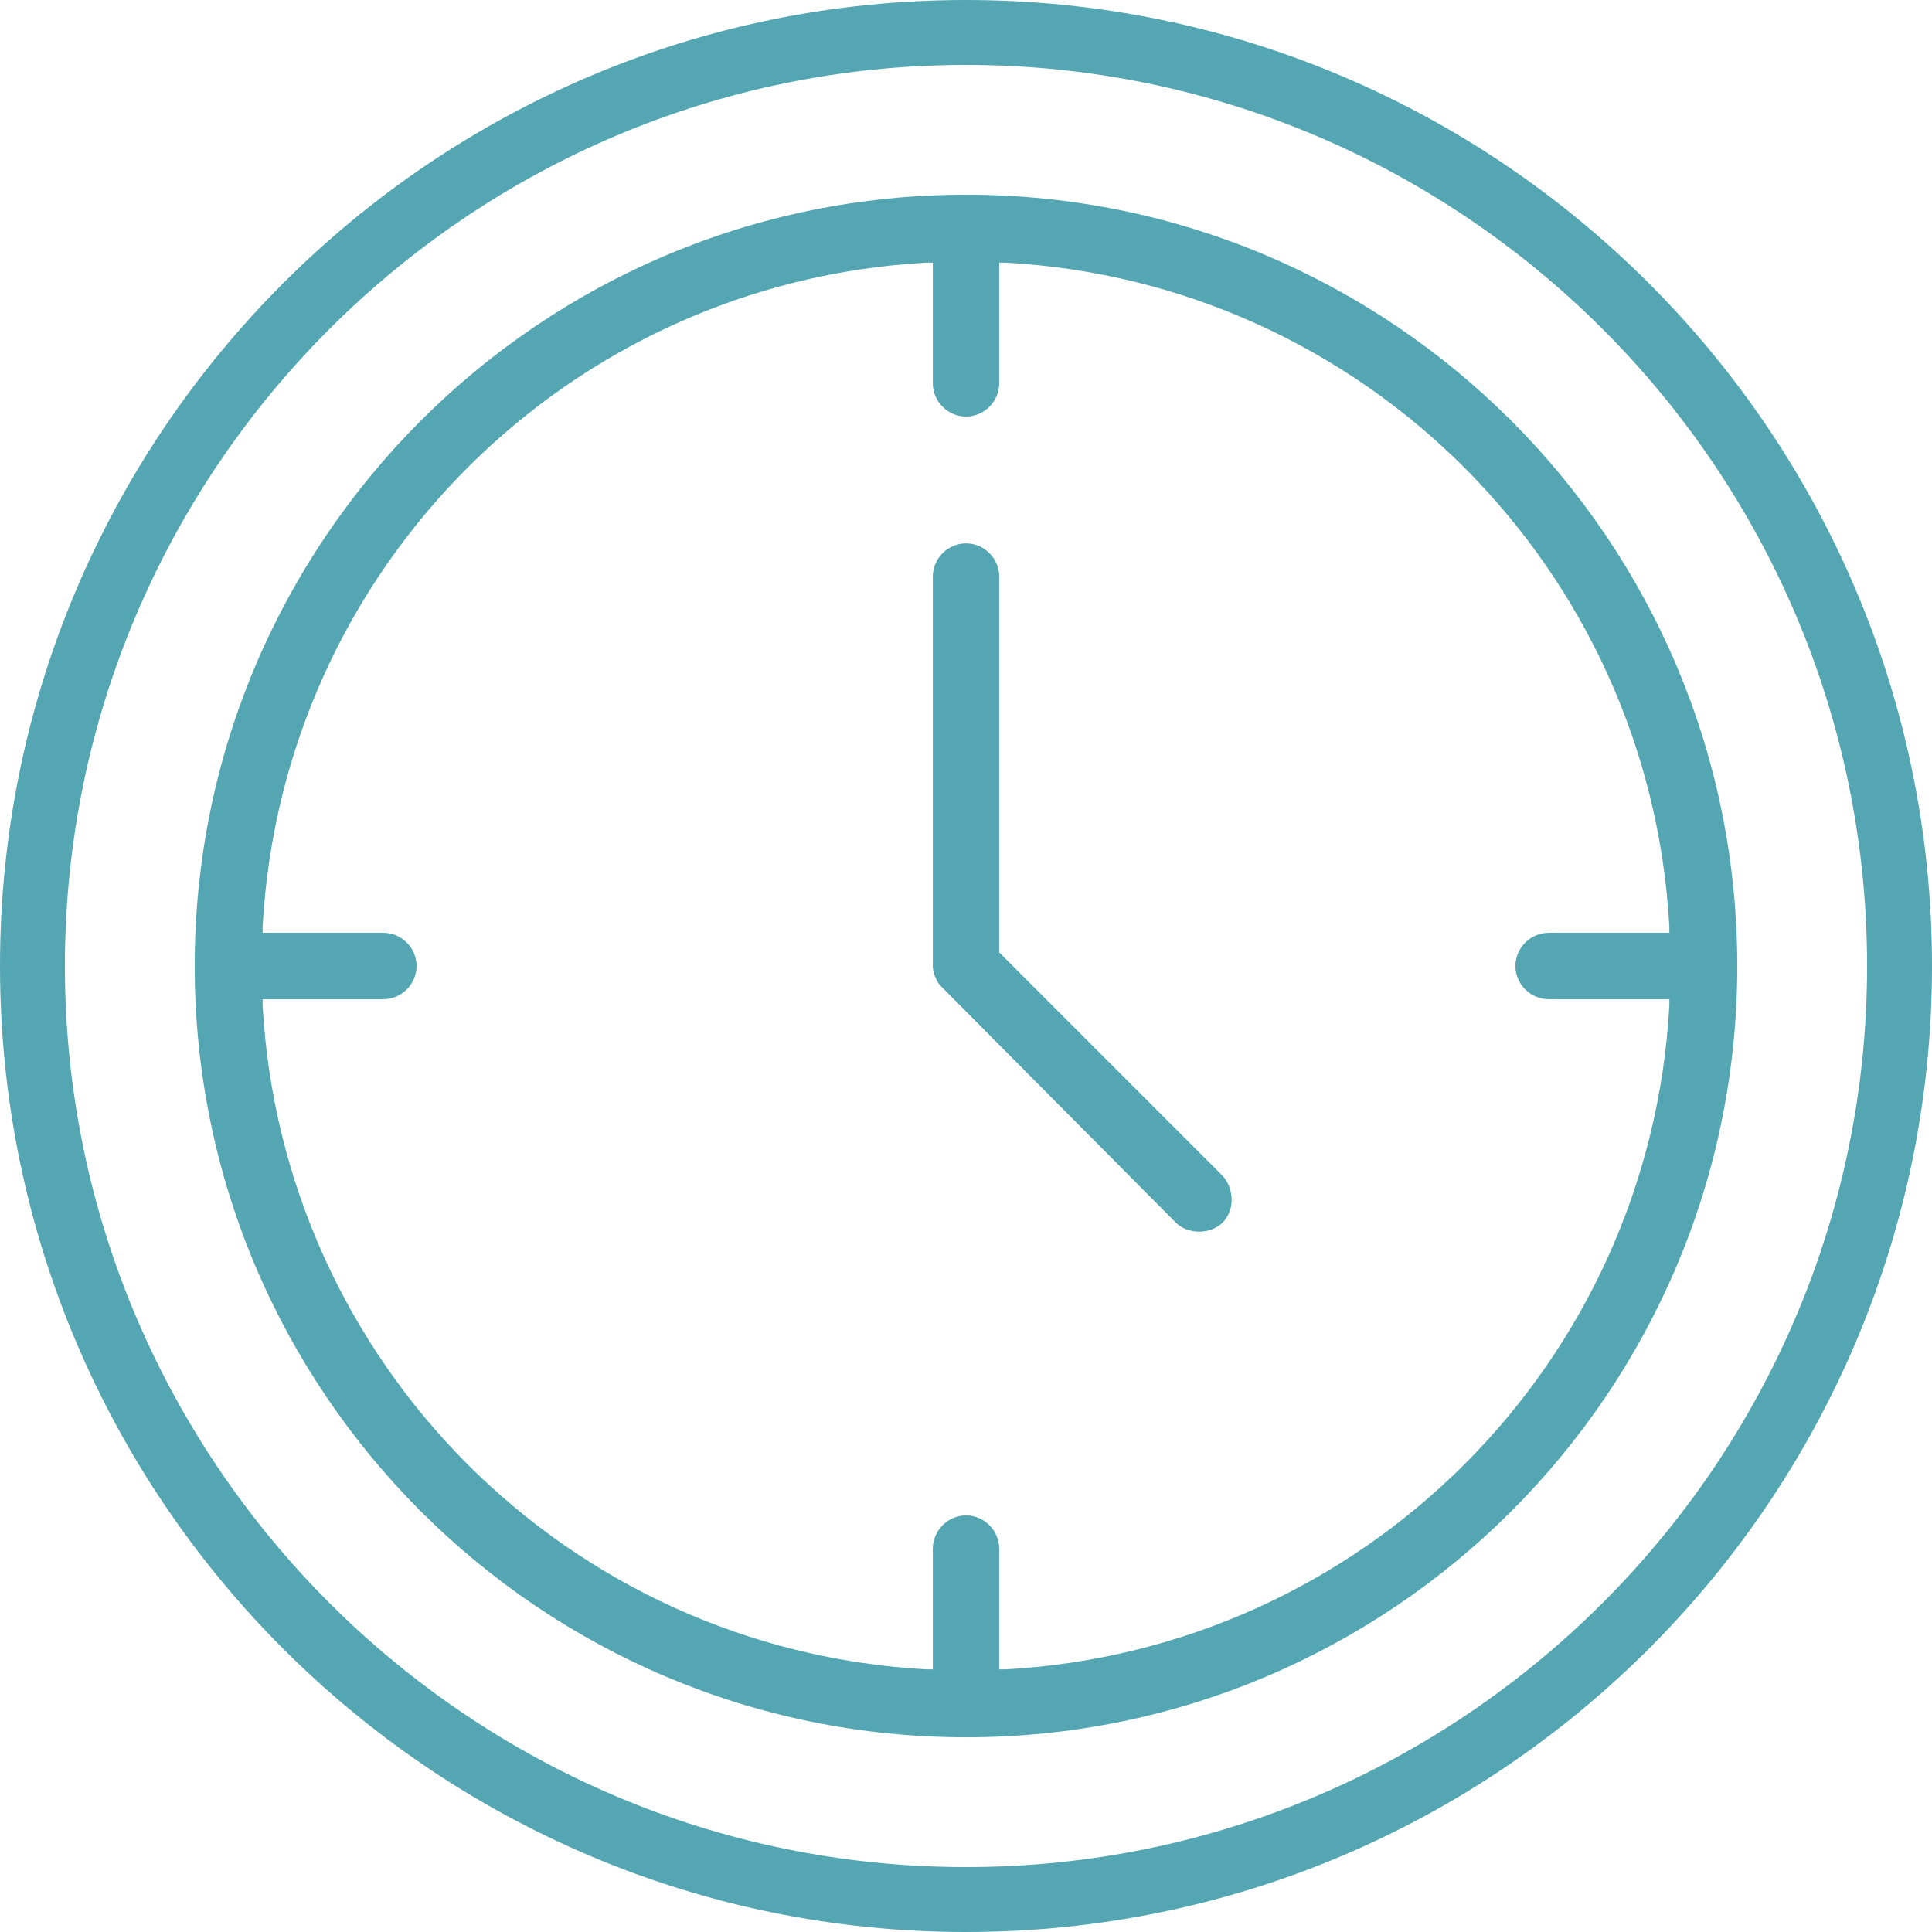
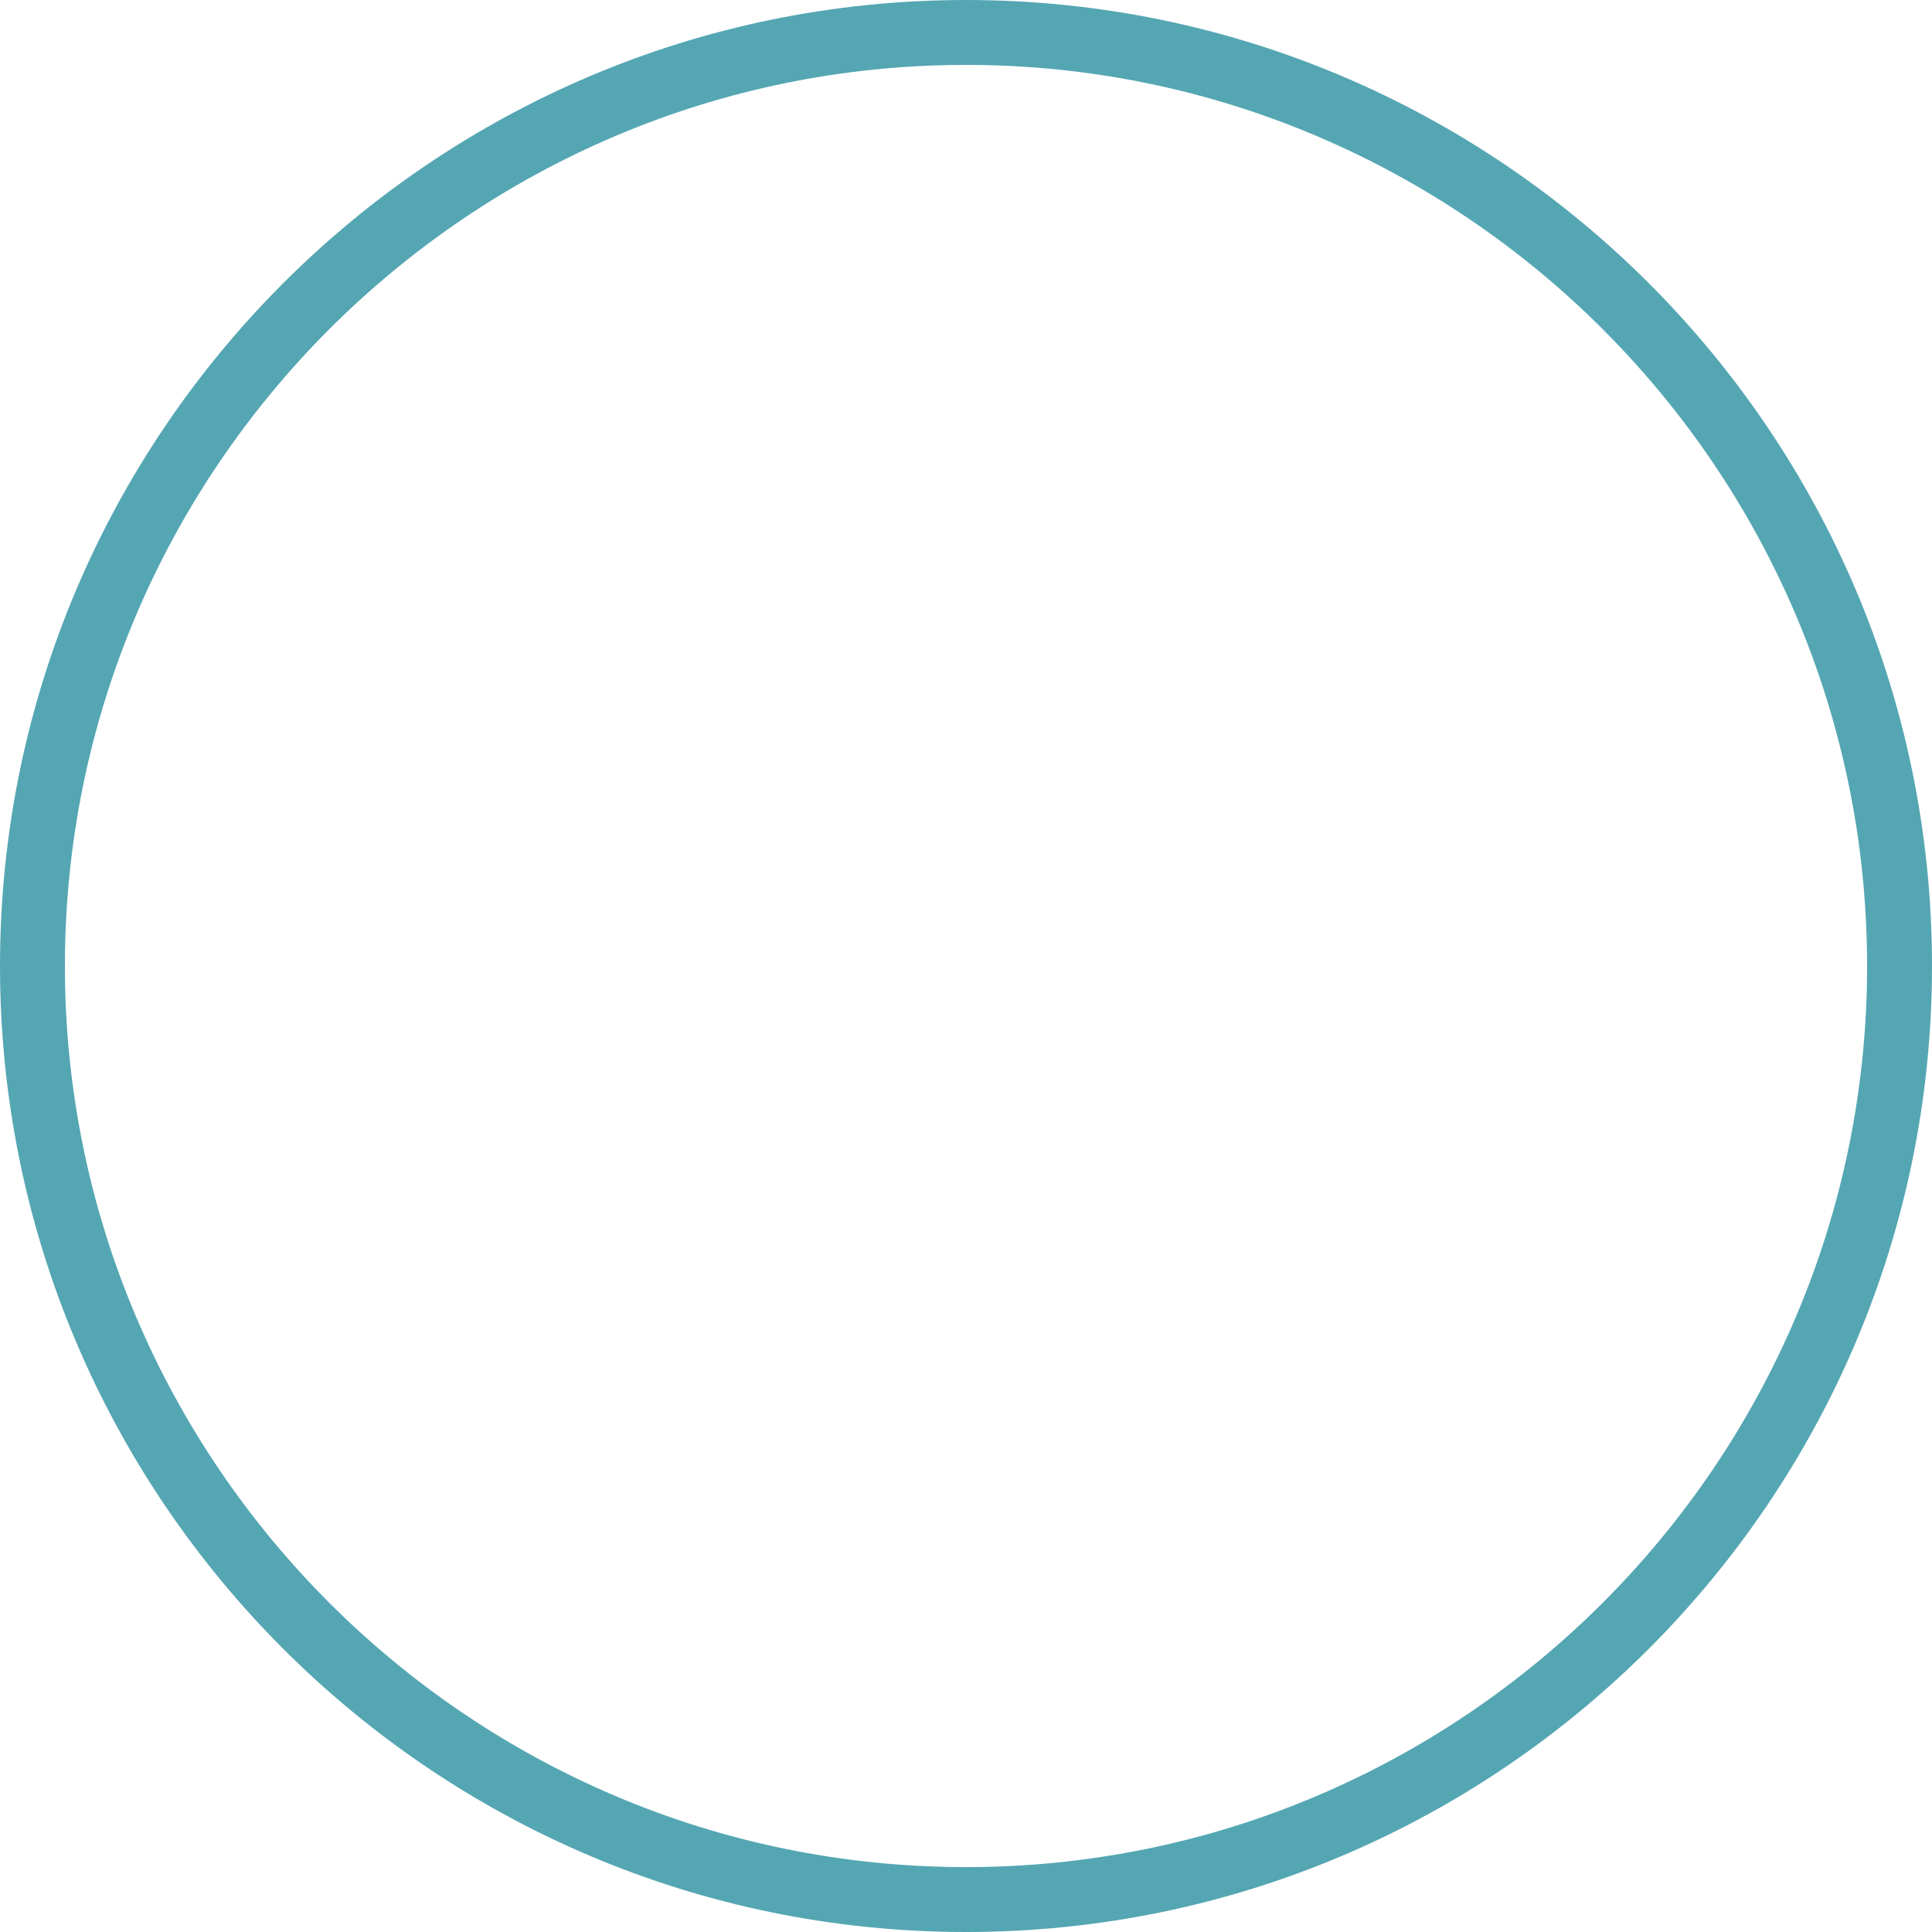
<svg xmlns="http://www.w3.org/2000/svg" version="1.1" id="Calque_1" x="0px" y="0px" viewBox="0 0 128 128" style="enable-background:new 0 0 128 128;" xml:space="preserve">
  <style type="text/css">
	.st0{fill:#55A6B3;}
</style>
  <g>
    <g>
      <path class="st0" d="M64,0C28.7,0,0,28.7,0,64s28.7,64,64,64s64-28.7,64-64S99.3,0,64,0z M64,123.7C31.1,123.7,4.3,96.9,4.3,64    S31.1,4.3,64,4.3s59.7,26.8,59.7,59.7S96.9,123.7,64,123.7z" />
-       <path class="st0" d="M64,12.9c-28.2,0-51.1,22.9-51.1,51.1s22.9,51.1,51.1,51.1s51.1-22.9,51.1-51.1S92.2,12.9,64,12.9z     M110.6,66.6c-1.3,23.8-20.3,42.7-44,44l-0.4,0v-8c0-1.2-1-2.2-2.2-2.2s-2.2,1-2.2,2.2v8l-0.4,0c-23.8-1.3-42.7-20.3-44-44l0-0.4    h8c1.2,0,2.2-1,2.2-2.2s-1-2.2-2.2-2.2h-8l0-0.4c1.3-23.8,20.3-42.7,44-44l0.4,0v8c0,1.2,1,2.2,2.2,2.2s2.2-1,2.2-2.2v-8l0.4,0    c23.8,1.3,42.7,20.3,44,44l0,0.4h-8c-1.2,0-2.2,1-2.2,2.2s1,2.2,2.2,2.2h8L110.6,66.6z" />
-       <path class="st0" d="M61.8,64c0,0.3,0.1,0.6,0.2,0.8c0.1,0.3,0.3,0.5,0.5,0.7L77.9,81c0.8,0.8,2.3,0.8,3.1,0    c0.8-0.8,0.8-2.2,0-3.1L66.2,63.1V38.2c0-1.2-1-2.2-2.2-2.2s-2.2,1-2.2,2.2V64z" />
    </g>
  </g>
</svg>